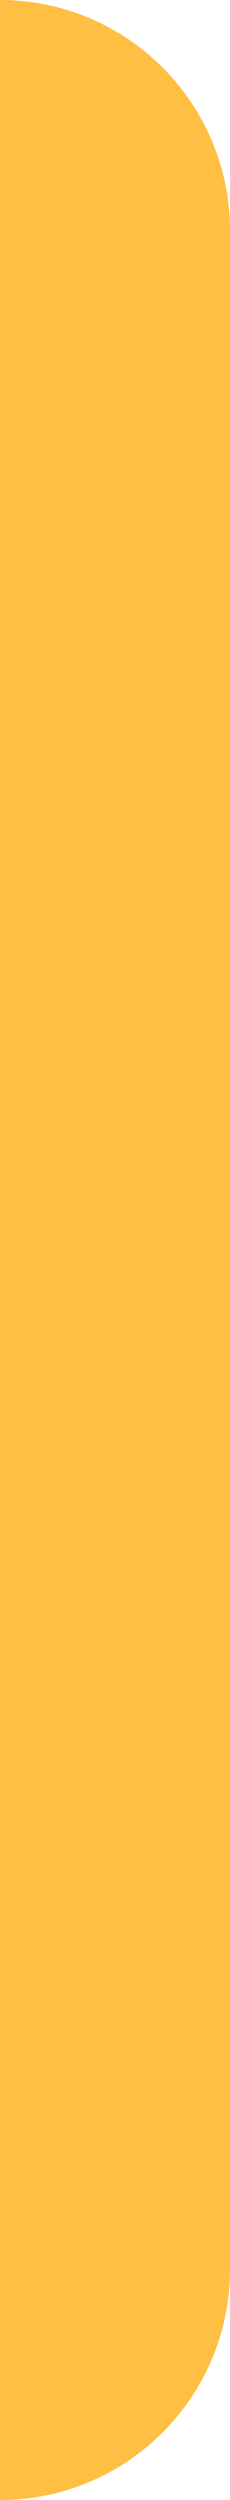
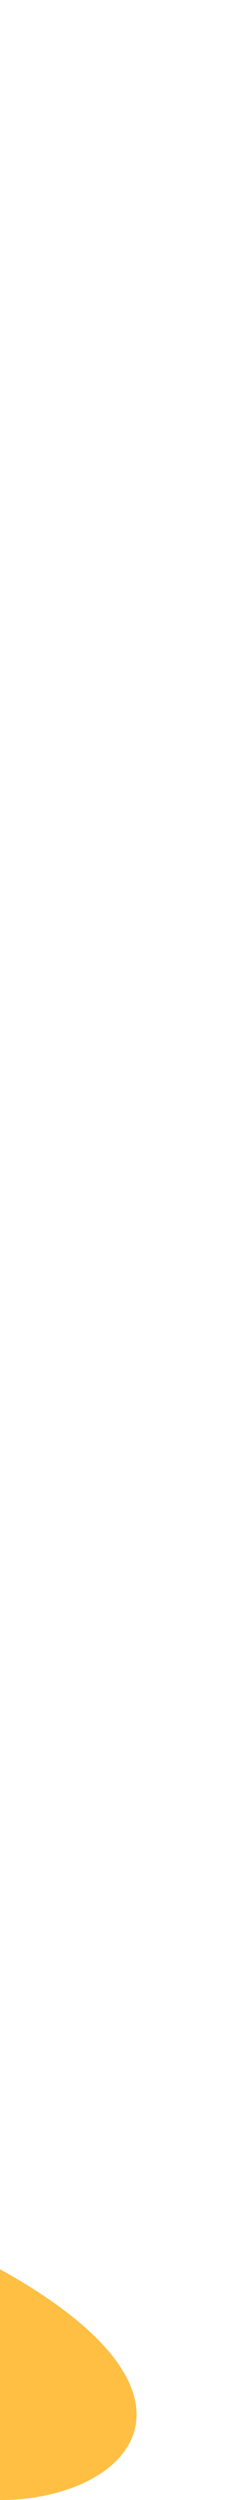
<svg xmlns="http://www.w3.org/2000/svg" width="6" height="65" viewBox="0 0 6 65" fill="none">
-   <path d="M0 0C3.314 0 6 2.686 6 6V59C6 62.314 3.314 65 0 65V0Z" fill="#FFBF42" />
+   <path d="M0 0V59C6 62.314 3.314 65 0 65V0Z" fill="#FFBF42" />
</svg>